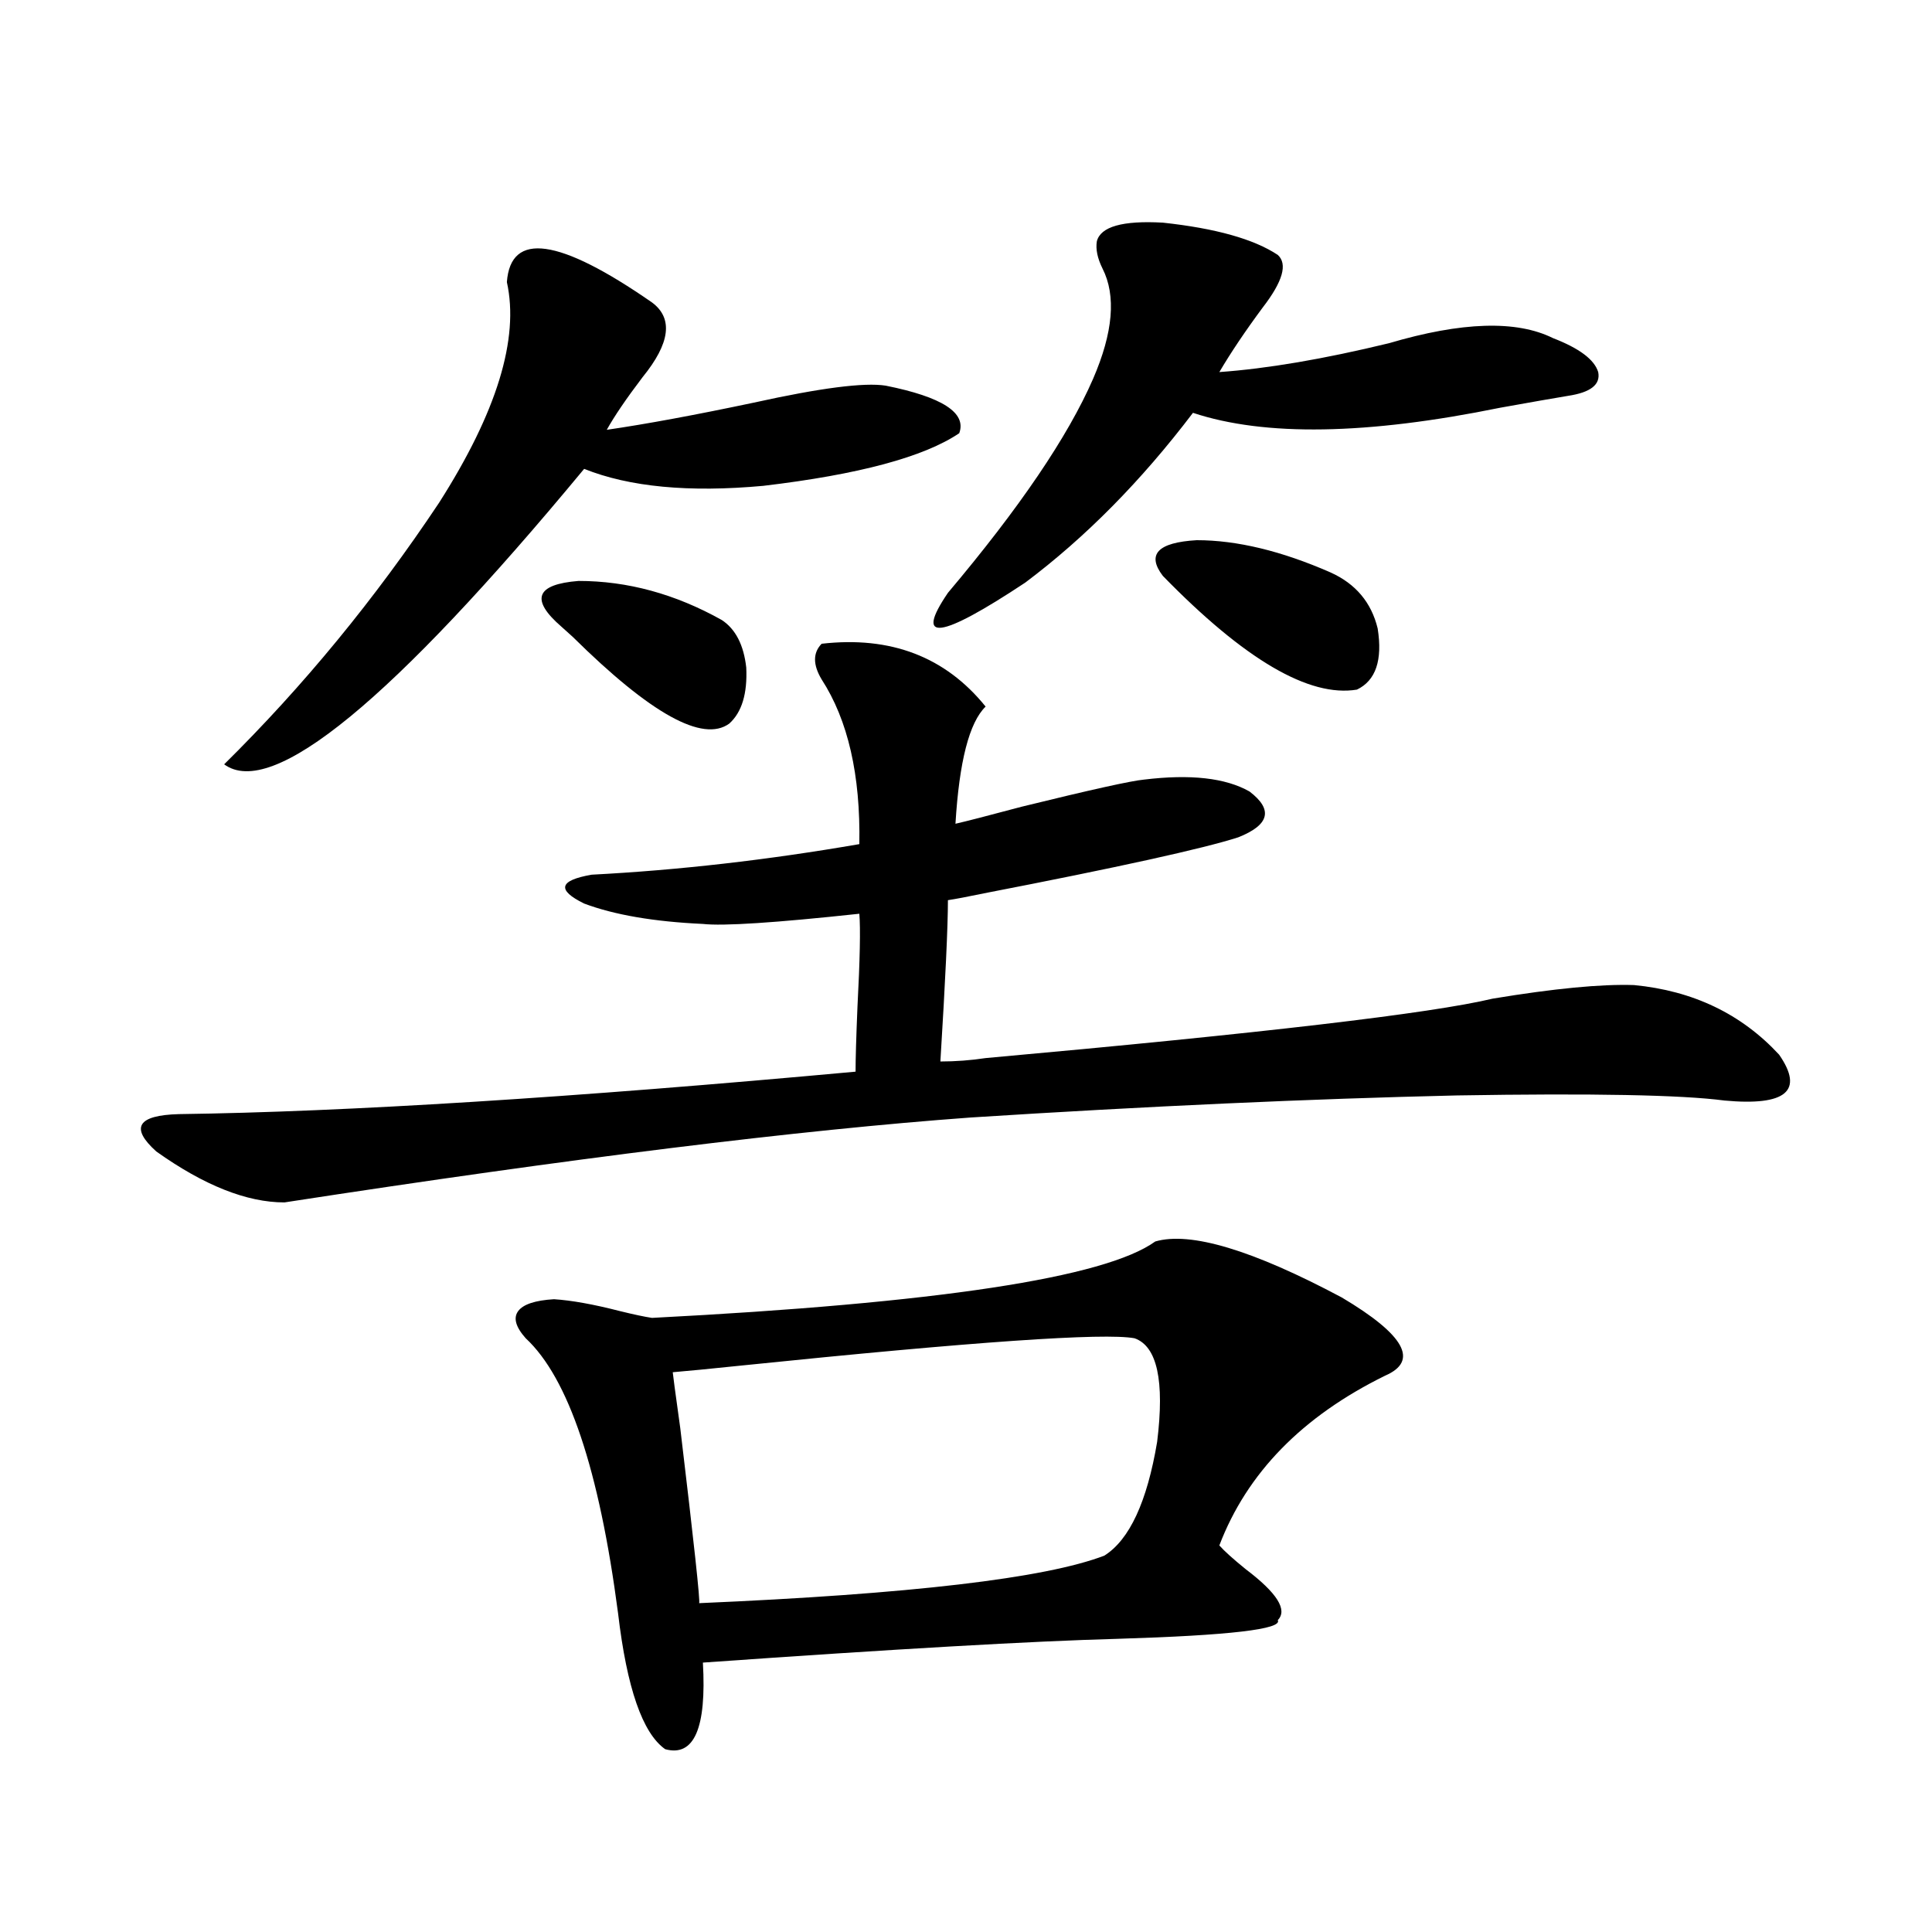
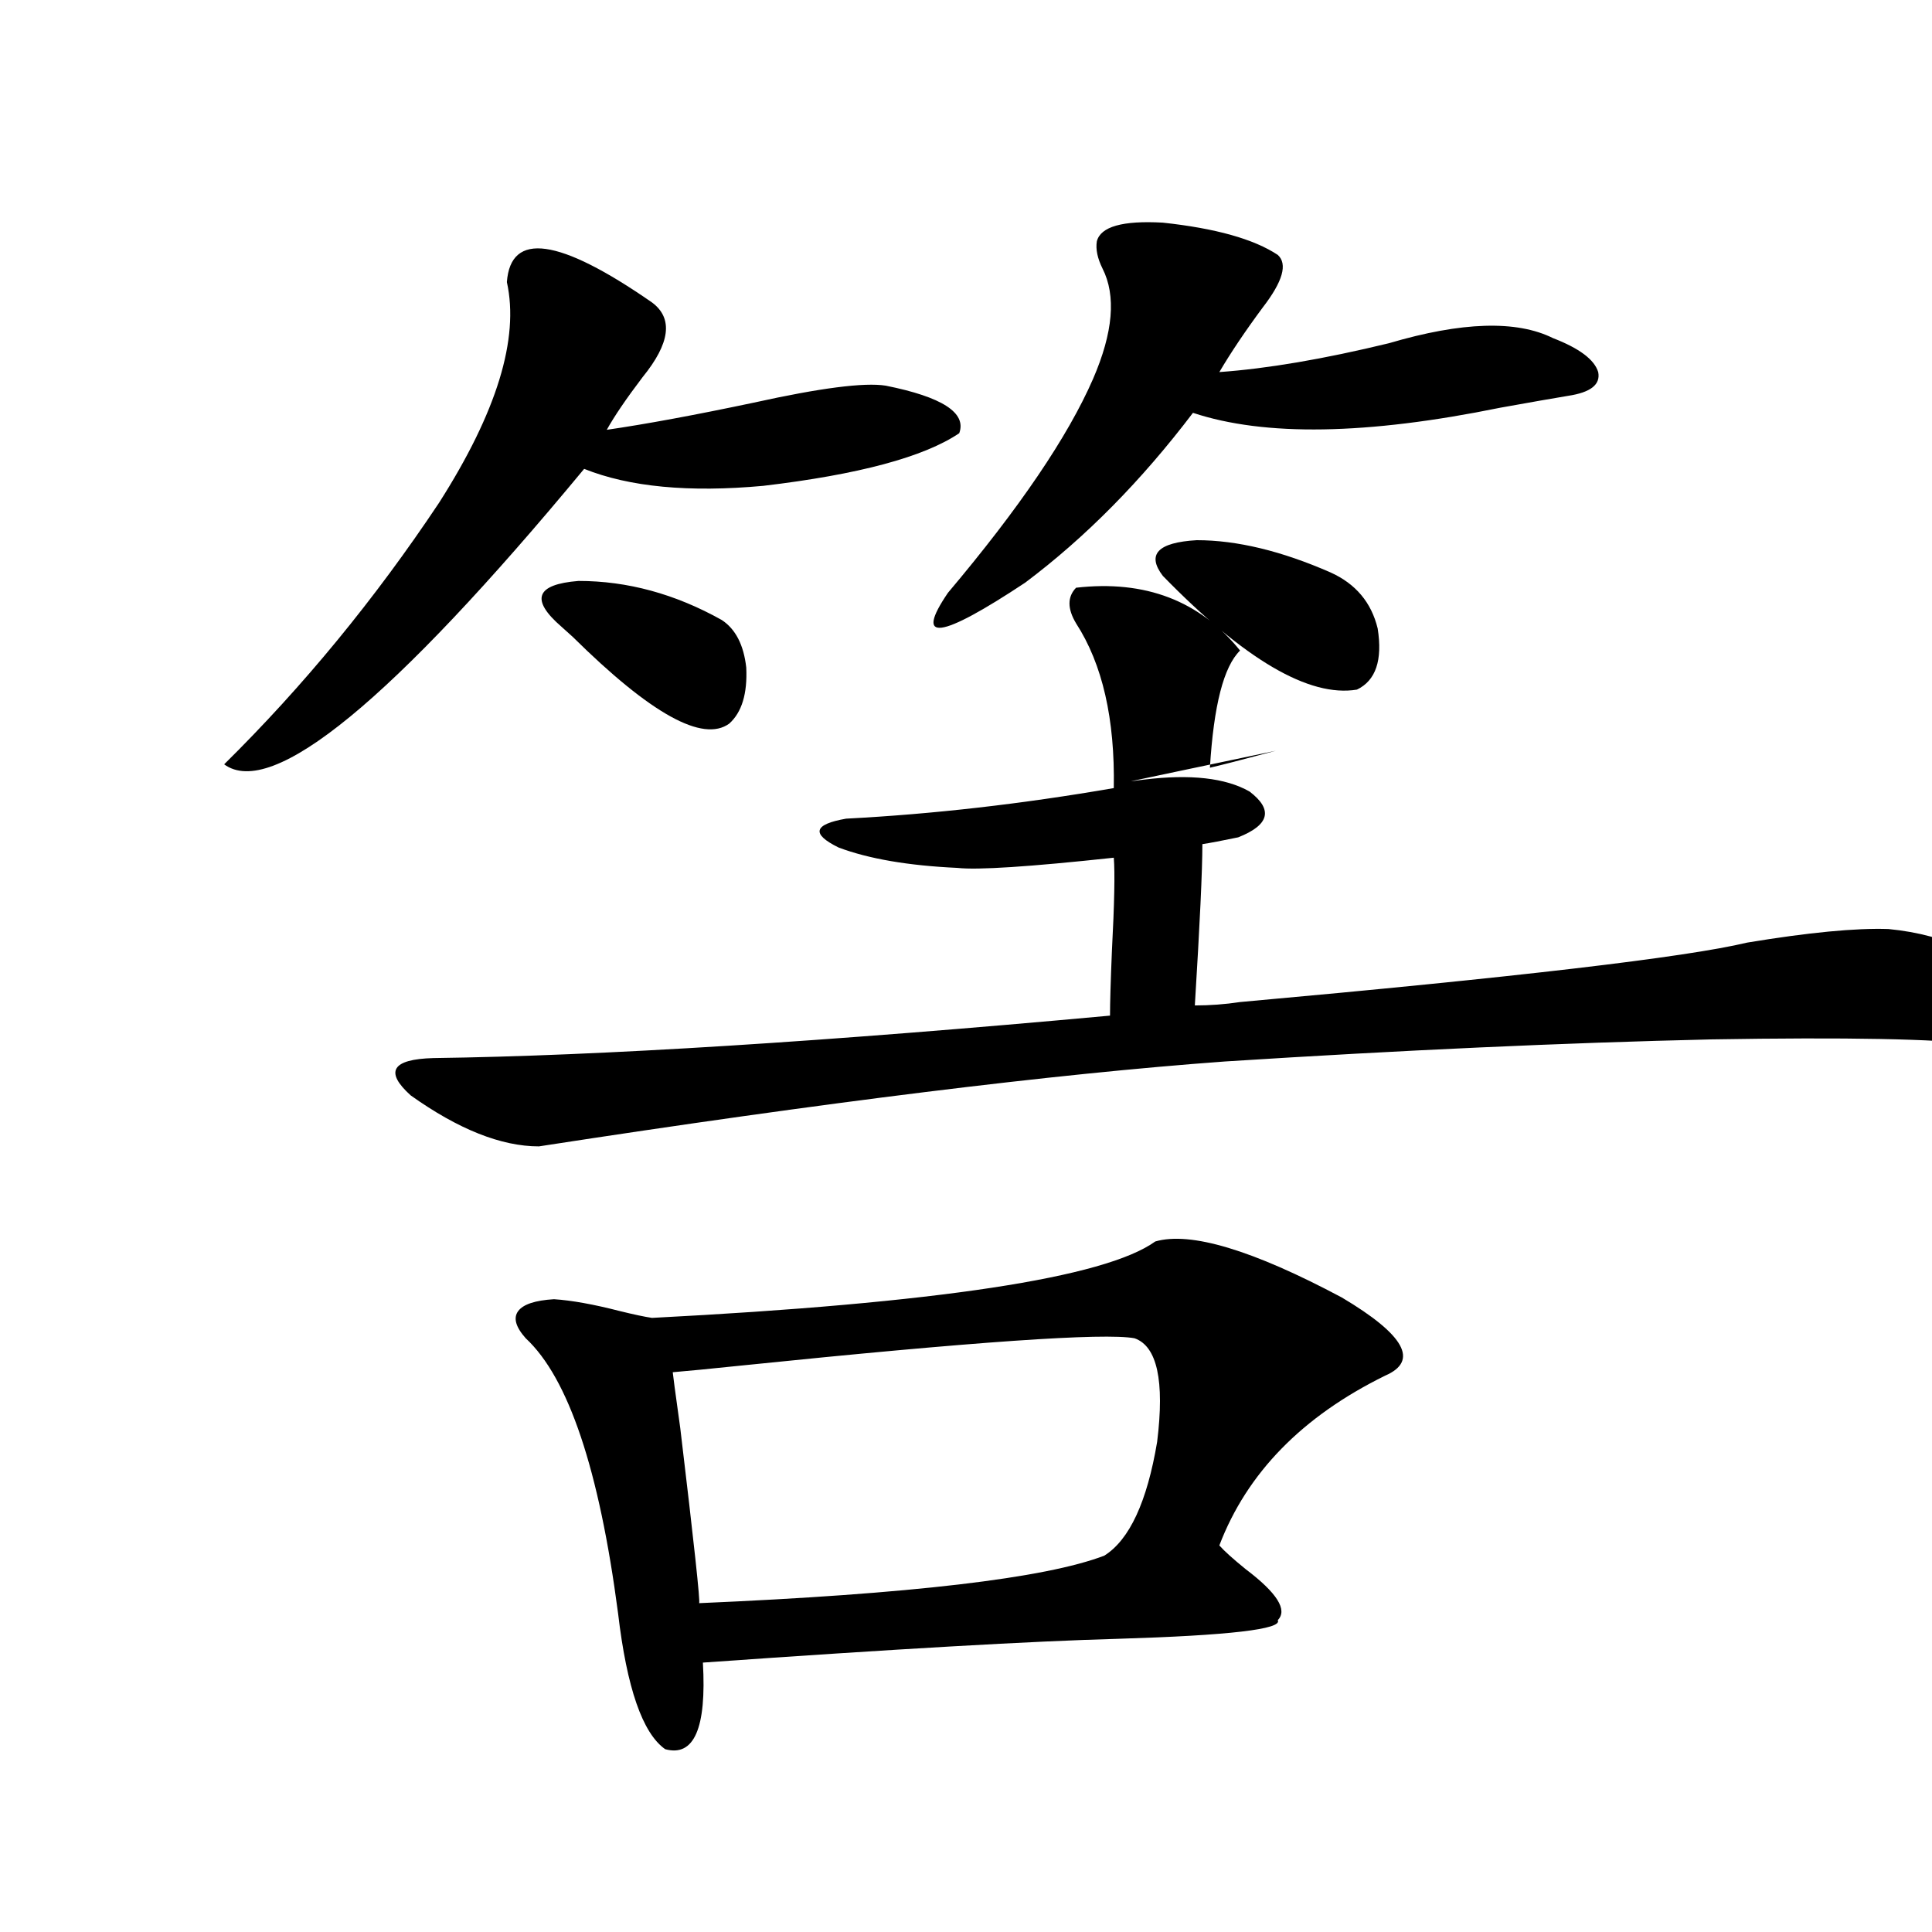
<svg xmlns="http://www.w3.org/2000/svg" version="1.1" id="图层_1" x="0px" y="0px" width="1000px" height="1000px" viewBox="0 0 1000 1000" enable-background="new 0 0 1000 1000" xml:space="preserve">
-   <path d="M592.107,403.523c24.055-2.925,42.271-0.879,54.633,6.152c12.348,9.38,10.396,17.29-5.854,23.73  c-18.216,5.864-62.117,15.532-131.704,29.004c-8.46,1.758-14.634,2.938-18.536,3.516c0,13.485-1.311,41.309-3.902,83.496  c7.805,0,15.609-0.577,23.414-1.758c143.076-12.882,230.559-23.14,262.433-30.762c31.859-5.273,56.249-7.608,73.169-7.031  c30.563,2.938,55.608,14.941,75.12,36.035c13.003,18.759,3.567,26.669-28.292,23.73c-22.118-2.925-68.291-3.804-138.533-2.637  c-76.096,1.758-159.996,5.575-251.701,11.426c-88.458,6.454-206.824,21.094-355.113,43.945c-19.512,0-41.63-8.789-66.34-26.367  c-13.658-12.305-9.756-18.745,11.707-19.336c86.492-1.167,203.242-8.487,350.235-21.973c0-6.44,0.32-17.578,0.976-33.398  c1.296-24.609,1.616-40.718,0.976-48.34c-43.581,4.696-70.577,6.454-80.974,5.273c-25.365-1.167-45.853-4.683-61.462-10.547  c-14.313-7.031-13.018-12.003,3.902-14.941c44.877-2.335,91.05-7.608,138.533-15.82c0.641-35.733-5.854-64.16-19.512-85.254  c-4.558-7.608-4.558-13.761,0-18.457c35.762-4.093,64.054,6.743,84.876,32.52c-8.46,8.212-13.658,28.427-15.609,60.645  c5.198-1.167,16.585-4.093,34.146-8.789C564.456,408.797,585.599,404.114,592.107,403.523z M262.359,146.004  c1.951-26.367,26.981-22.852,75.12,10.547c11.052,8.212,9.421,21.094-4.878,38.672c-8.46,11.138-14.634,20.215-18.536,27.246  c20.152-2.925,45.518-7.608,76.096-14.063c34.466-7.608,57.225-10.547,68.291-8.789c29.268,5.864,41.95,14.063,38.048,24.609  c-18.216,12.305-52.041,21.396-101.461,27.246c-38.383,3.516-69.267,0.591-92.681-8.789  c-99.51,120.122-161.627,171.099-186.337,152.93c40.975-40.43,78.047-85.542,111.217-135.352  C257.146,213.392,268.854,175.31,262.359,146.004z M597.961,642.586c18.201-5.273,50.396,4.395,96.583,29.004  c32.515,19.336,39.999,32.821,22.438,40.43c-42.926,21.094-71.553,50.399-85.852,87.891c2.592,2.938,7.149,7.031,13.658,12.305  c16.25,12.305,21.783,21.094,16.585,26.367c2.592,4.683-25.045,7.91-82.925,9.668c-43.581,1.167-115.119,5.273-214.629,12.305  c1.951,33.976-4.558,48.917-19.512,44.824c-11.707-8.212-19.847-31.641-24.39-70.313c-9.756-74.405-25.7-121.866-47.804-142.383  c-5.213-5.851-6.509-10.547-3.902-14.063c2.592-3.516,8.78-5.562,18.536-6.152c9.101,0.591,20.487,2.637,34.146,6.152  c7.149,1.758,12.683,2.938,16.585,3.516C485.113,674.528,571.94,661.345,597.961,642.586z M373.576,320.906  c7.149,4.696,11.372,12.896,12.683,24.609c0.641,13.485-2.286,23.153-8.78,29.004c-13.658,9.97-40.654-4.972-80.974-44.824  c-3.262-2.925-5.213-4.683-5.854-5.273c-16.265-14.063-13.338-21.973,8.78-23.73C324.797,300.691,349.507,307.435,373.576,320.906z   M587.229,692.684c-15.609-2.925-83.26,1.758-202.922,14.063c-16.92,1.758-28.947,2.938-36.097,3.516  c0,0.591,1.296,10.259,3.902,29.004c7.149,59.766,10.396,89.937,9.756,90.527c109.266-4.696,179.173-12.882,209.751-24.609  c13.003-8.198,22.104-27.823,27.316-58.887C602.839,714.656,598.937,696.79,587.229,692.684z M661.374,131.941  c5.198,4.696,2.592,13.774-7.805,27.246c-9.115,12.305-16.585,23.442-22.438,33.398c24.71-1.758,53.978-6.729,87.803-14.941  c37.713-11.124,66.005-12.003,84.876-2.637c13.658,5.273,21.463,11.138,23.414,17.578c1.296,6.454-3.902,10.547-15.609,12.305  c-7.164,1.181-18.871,3.228-35.121,6.152c-68.946,14.063-121.948,14.941-159.021,2.637c-26.676,35.156-55.608,64.462-86.827,87.891  c-44.236,29.306-57.56,31.063-39.999,5.273c37.072-43.945,62.103-80.859,75.12-110.742c10.396-24.019,12.027-43.066,4.878-57.129  c-2.606-5.273-3.582-9.956-2.927-14.063c1.951-7.608,13.323-10.835,34.146-9.668C629.18,118.181,649.012,123.743,661.374,131.941z   M601.863,298.055c-8.46-11.124-2.606-17.276,17.561-18.457c20.808,0,43.901,5.575,69.267,16.699  c13.003,5.864,21.128,15.532,24.39,29.004c2.592,16.411-0.976,26.958-10.731,31.641  C677.624,361.048,644.134,341.423,601.863,298.055z" />
+   <path d="M592.107,403.523c24.055-2.925,42.271-0.879,54.633,6.152c12.348,9.38,10.396,17.29-5.854,23.73  c-8.46,1.758-14.634,2.938-18.536,3.516c0,13.485-1.311,41.309-3.902,83.496  c7.805,0,15.609-0.577,23.414-1.758c143.076-12.882,230.559-23.14,262.433-30.762c31.859-5.273,56.249-7.608,73.169-7.031  c30.563,2.938,55.608,14.941,75.12,36.035c13.003,18.759,3.567,26.669-28.292,23.73c-22.118-2.925-68.291-3.804-138.533-2.637  c-76.096,1.758-159.996,5.575-251.701,11.426c-88.458,6.454-206.824,21.094-355.113,43.945c-19.512,0-41.63-8.789-66.34-26.367  c-13.658-12.305-9.756-18.745,11.707-19.336c86.492-1.167,203.242-8.487,350.235-21.973c0-6.44,0.32-17.578,0.976-33.398  c1.296-24.609,1.616-40.718,0.976-48.34c-43.581,4.696-70.577,6.454-80.974,5.273c-25.365-1.167-45.853-4.683-61.462-10.547  c-14.313-7.031-13.018-12.003,3.902-14.941c44.877-2.335,91.05-7.608,138.533-15.82c0.641-35.733-5.854-64.16-19.512-85.254  c-4.558-7.608-4.558-13.761,0-18.457c35.762-4.093,64.054,6.743,84.876,32.52c-8.46,8.212-13.658,28.427-15.609,60.645  c5.198-1.167,16.585-4.093,34.146-8.789C564.456,408.797,585.599,404.114,592.107,403.523z M262.359,146.004  c1.951-26.367,26.981-22.852,75.12,10.547c11.052,8.212,9.421,21.094-4.878,38.672c-8.46,11.138-14.634,20.215-18.536,27.246  c20.152-2.925,45.518-7.608,76.096-14.063c34.466-7.608,57.225-10.547,68.291-8.789c29.268,5.864,41.95,14.063,38.048,24.609  c-18.216,12.305-52.041,21.396-101.461,27.246c-38.383,3.516-69.267,0.591-92.681-8.789  c-99.51,120.122-161.627,171.099-186.337,152.93c40.975-40.43,78.047-85.542,111.217-135.352  C257.146,213.392,268.854,175.31,262.359,146.004z M597.961,642.586c18.201-5.273,50.396,4.395,96.583,29.004  c32.515,19.336,39.999,32.821,22.438,40.43c-42.926,21.094-71.553,50.399-85.852,87.891c2.592,2.938,7.149,7.031,13.658,12.305  c16.25,12.305,21.783,21.094,16.585,26.367c2.592,4.683-25.045,7.91-82.925,9.668c-43.581,1.167-115.119,5.273-214.629,12.305  c1.951,33.976-4.558,48.917-19.512,44.824c-11.707-8.212-19.847-31.641-24.39-70.313c-9.756-74.405-25.7-121.866-47.804-142.383  c-5.213-5.851-6.509-10.547-3.902-14.063c2.592-3.516,8.78-5.562,18.536-6.152c9.101,0.591,20.487,2.637,34.146,6.152  c7.149,1.758,12.683,2.938,16.585,3.516C485.113,674.528,571.94,661.345,597.961,642.586z M373.576,320.906  c7.149,4.696,11.372,12.896,12.683,24.609c0.641,13.485-2.286,23.153-8.78,29.004c-13.658,9.97-40.654-4.972-80.974-44.824  c-3.262-2.925-5.213-4.683-5.854-5.273c-16.265-14.063-13.338-21.973,8.78-23.73C324.797,300.691,349.507,307.435,373.576,320.906z   M587.229,692.684c-15.609-2.925-83.26,1.758-202.922,14.063c-16.92,1.758-28.947,2.938-36.097,3.516  c0,0.591,1.296,10.259,3.902,29.004c7.149,59.766,10.396,89.937,9.756,90.527c109.266-4.696,179.173-12.882,209.751-24.609  c13.003-8.198,22.104-27.823,27.316-58.887C602.839,714.656,598.937,696.79,587.229,692.684z M661.374,131.941  c5.198,4.696,2.592,13.774-7.805,27.246c-9.115,12.305-16.585,23.442-22.438,33.398c24.71-1.758,53.978-6.729,87.803-14.941  c37.713-11.124,66.005-12.003,84.876-2.637c13.658,5.273,21.463,11.138,23.414,17.578c1.296,6.454-3.902,10.547-15.609,12.305  c-7.164,1.181-18.871,3.228-35.121,6.152c-68.946,14.063-121.948,14.941-159.021,2.637c-26.676,35.156-55.608,64.462-86.827,87.891  c-44.236,29.306-57.56,31.063-39.999,5.273c37.072-43.945,62.103-80.859,75.12-110.742c10.396-24.019,12.027-43.066,4.878-57.129  c-2.606-5.273-3.582-9.956-2.927-14.063c1.951-7.608,13.323-10.835,34.146-9.668C629.18,118.181,649.012,123.743,661.374,131.941z   M601.863,298.055c-8.46-11.124-2.606-17.276,17.561-18.457c20.808,0,43.901,5.575,69.267,16.699  c13.003,5.864,21.128,15.532,24.39,29.004c2.592,16.411-0.976,26.958-10.731,31.641  C677.624,361.048,644.134,341.423,601.863,298.055z" />
</svg>